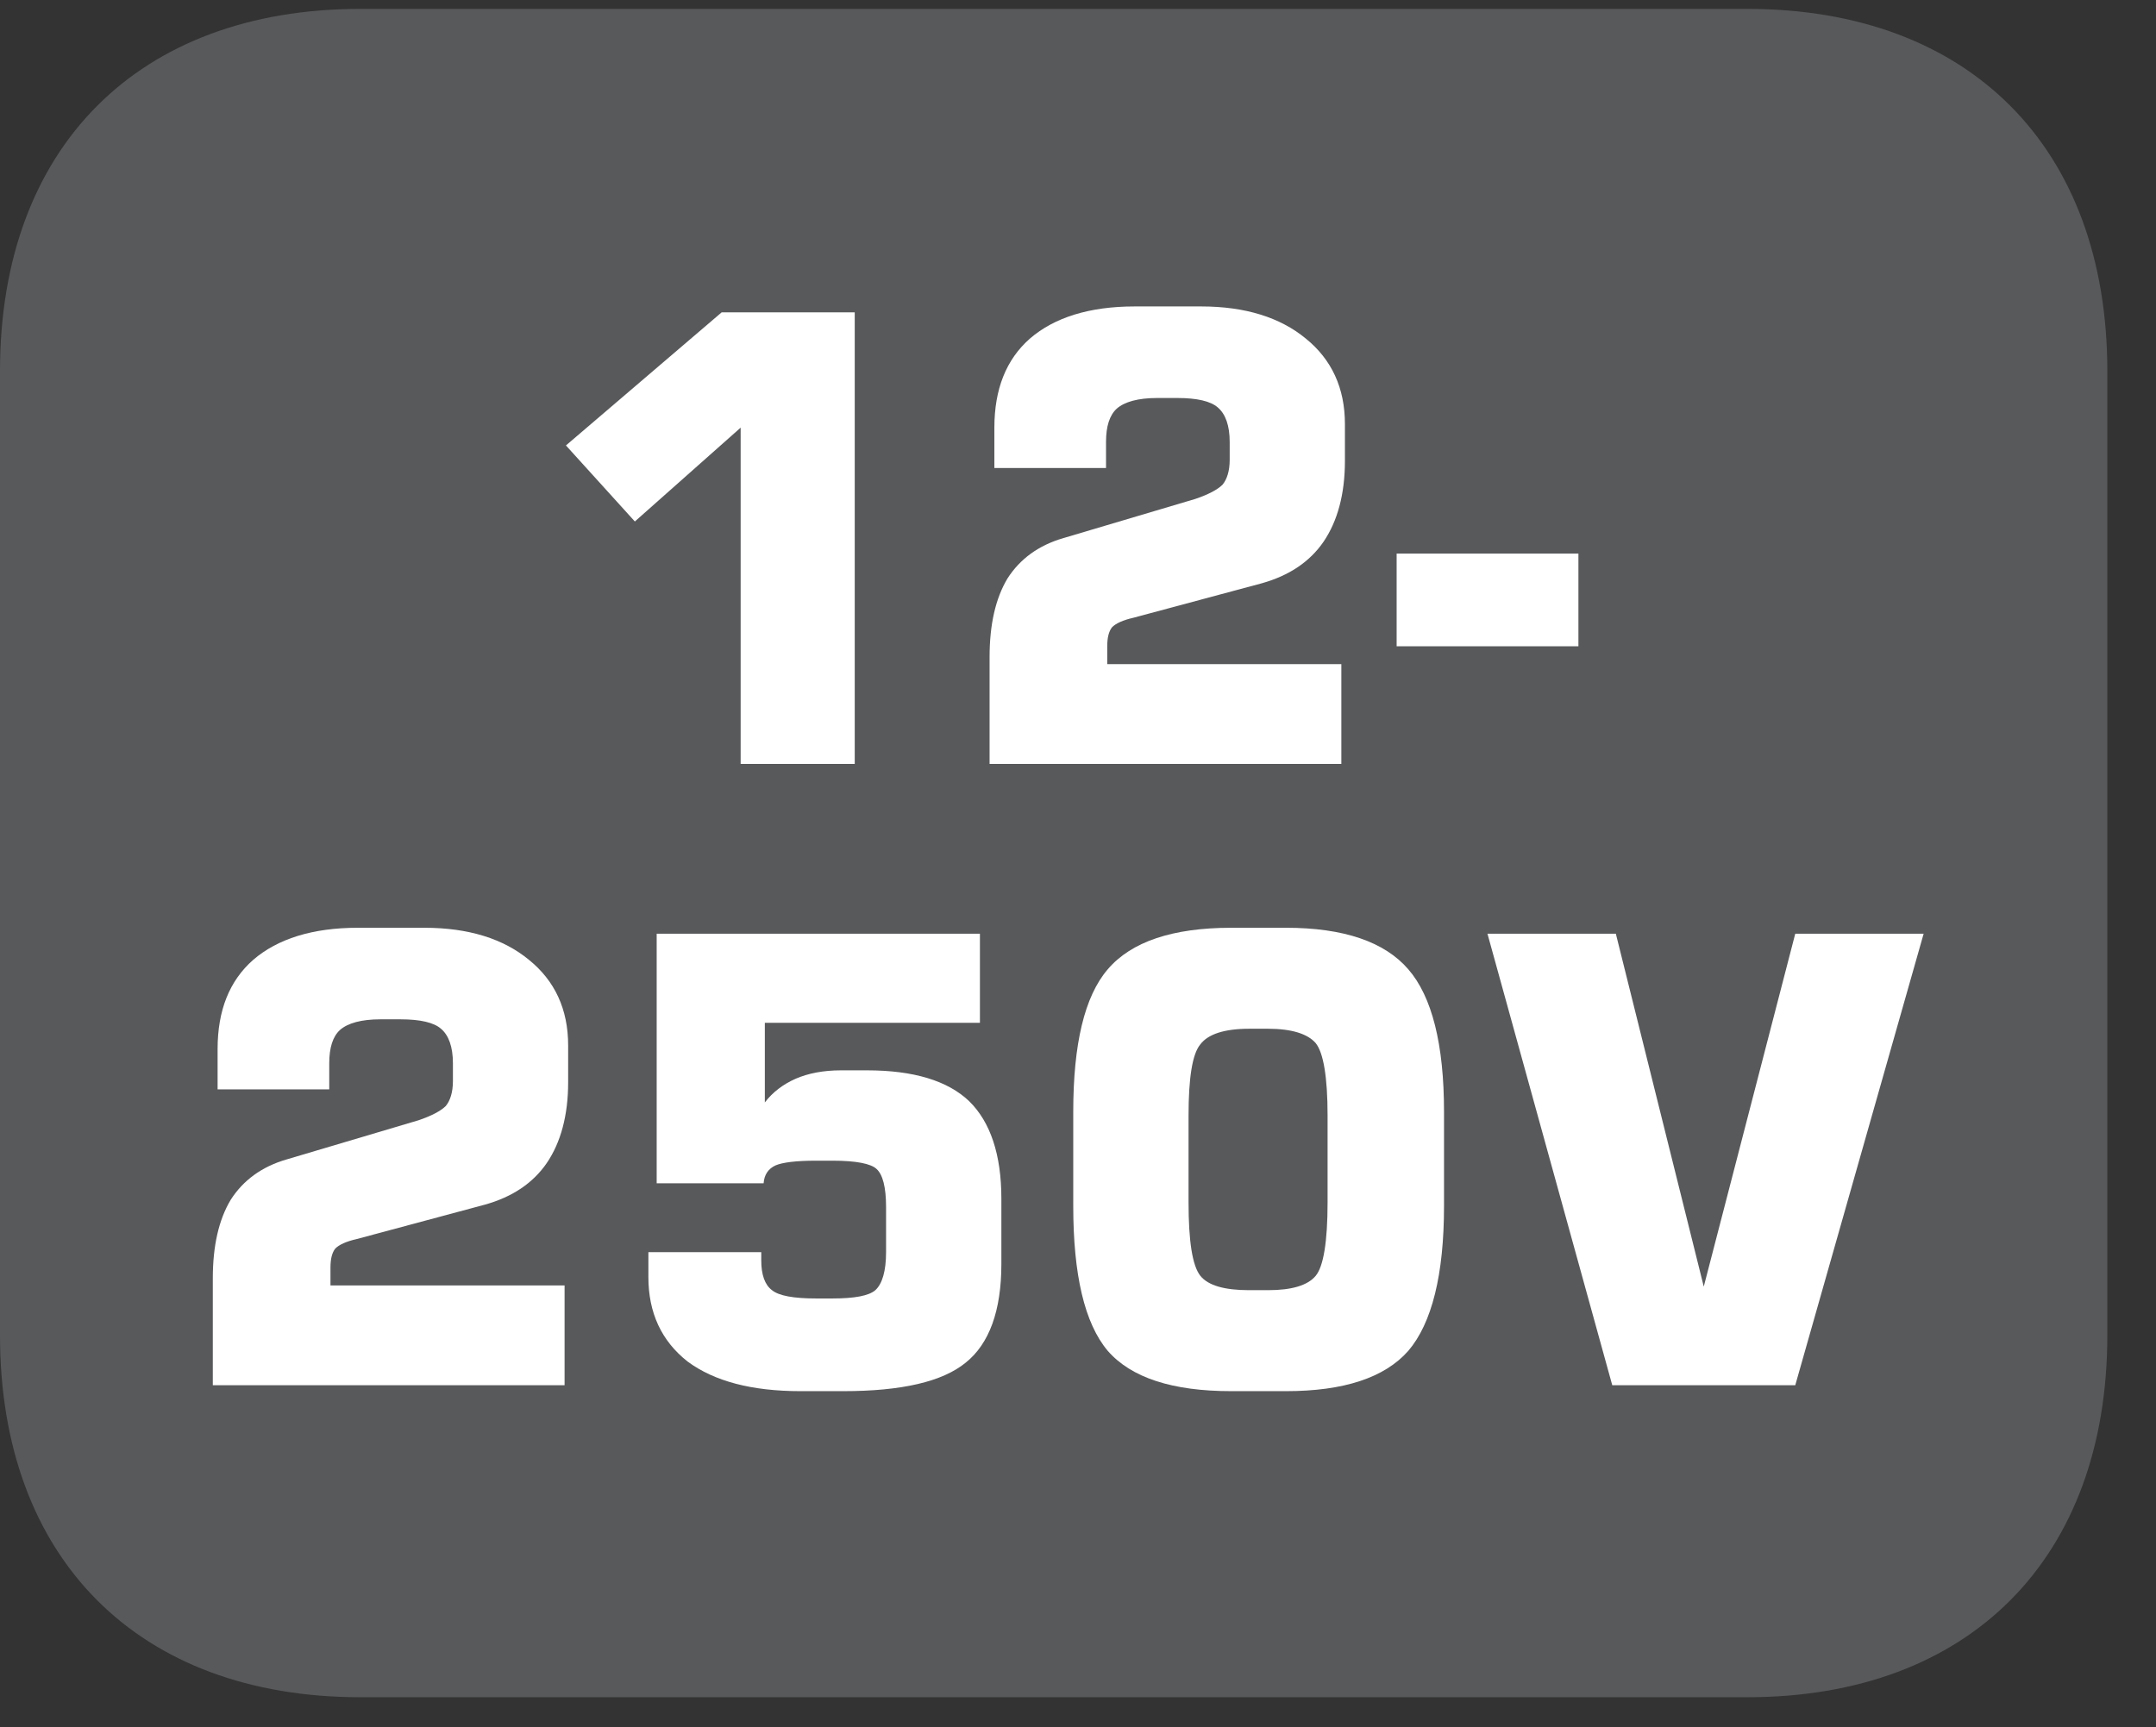
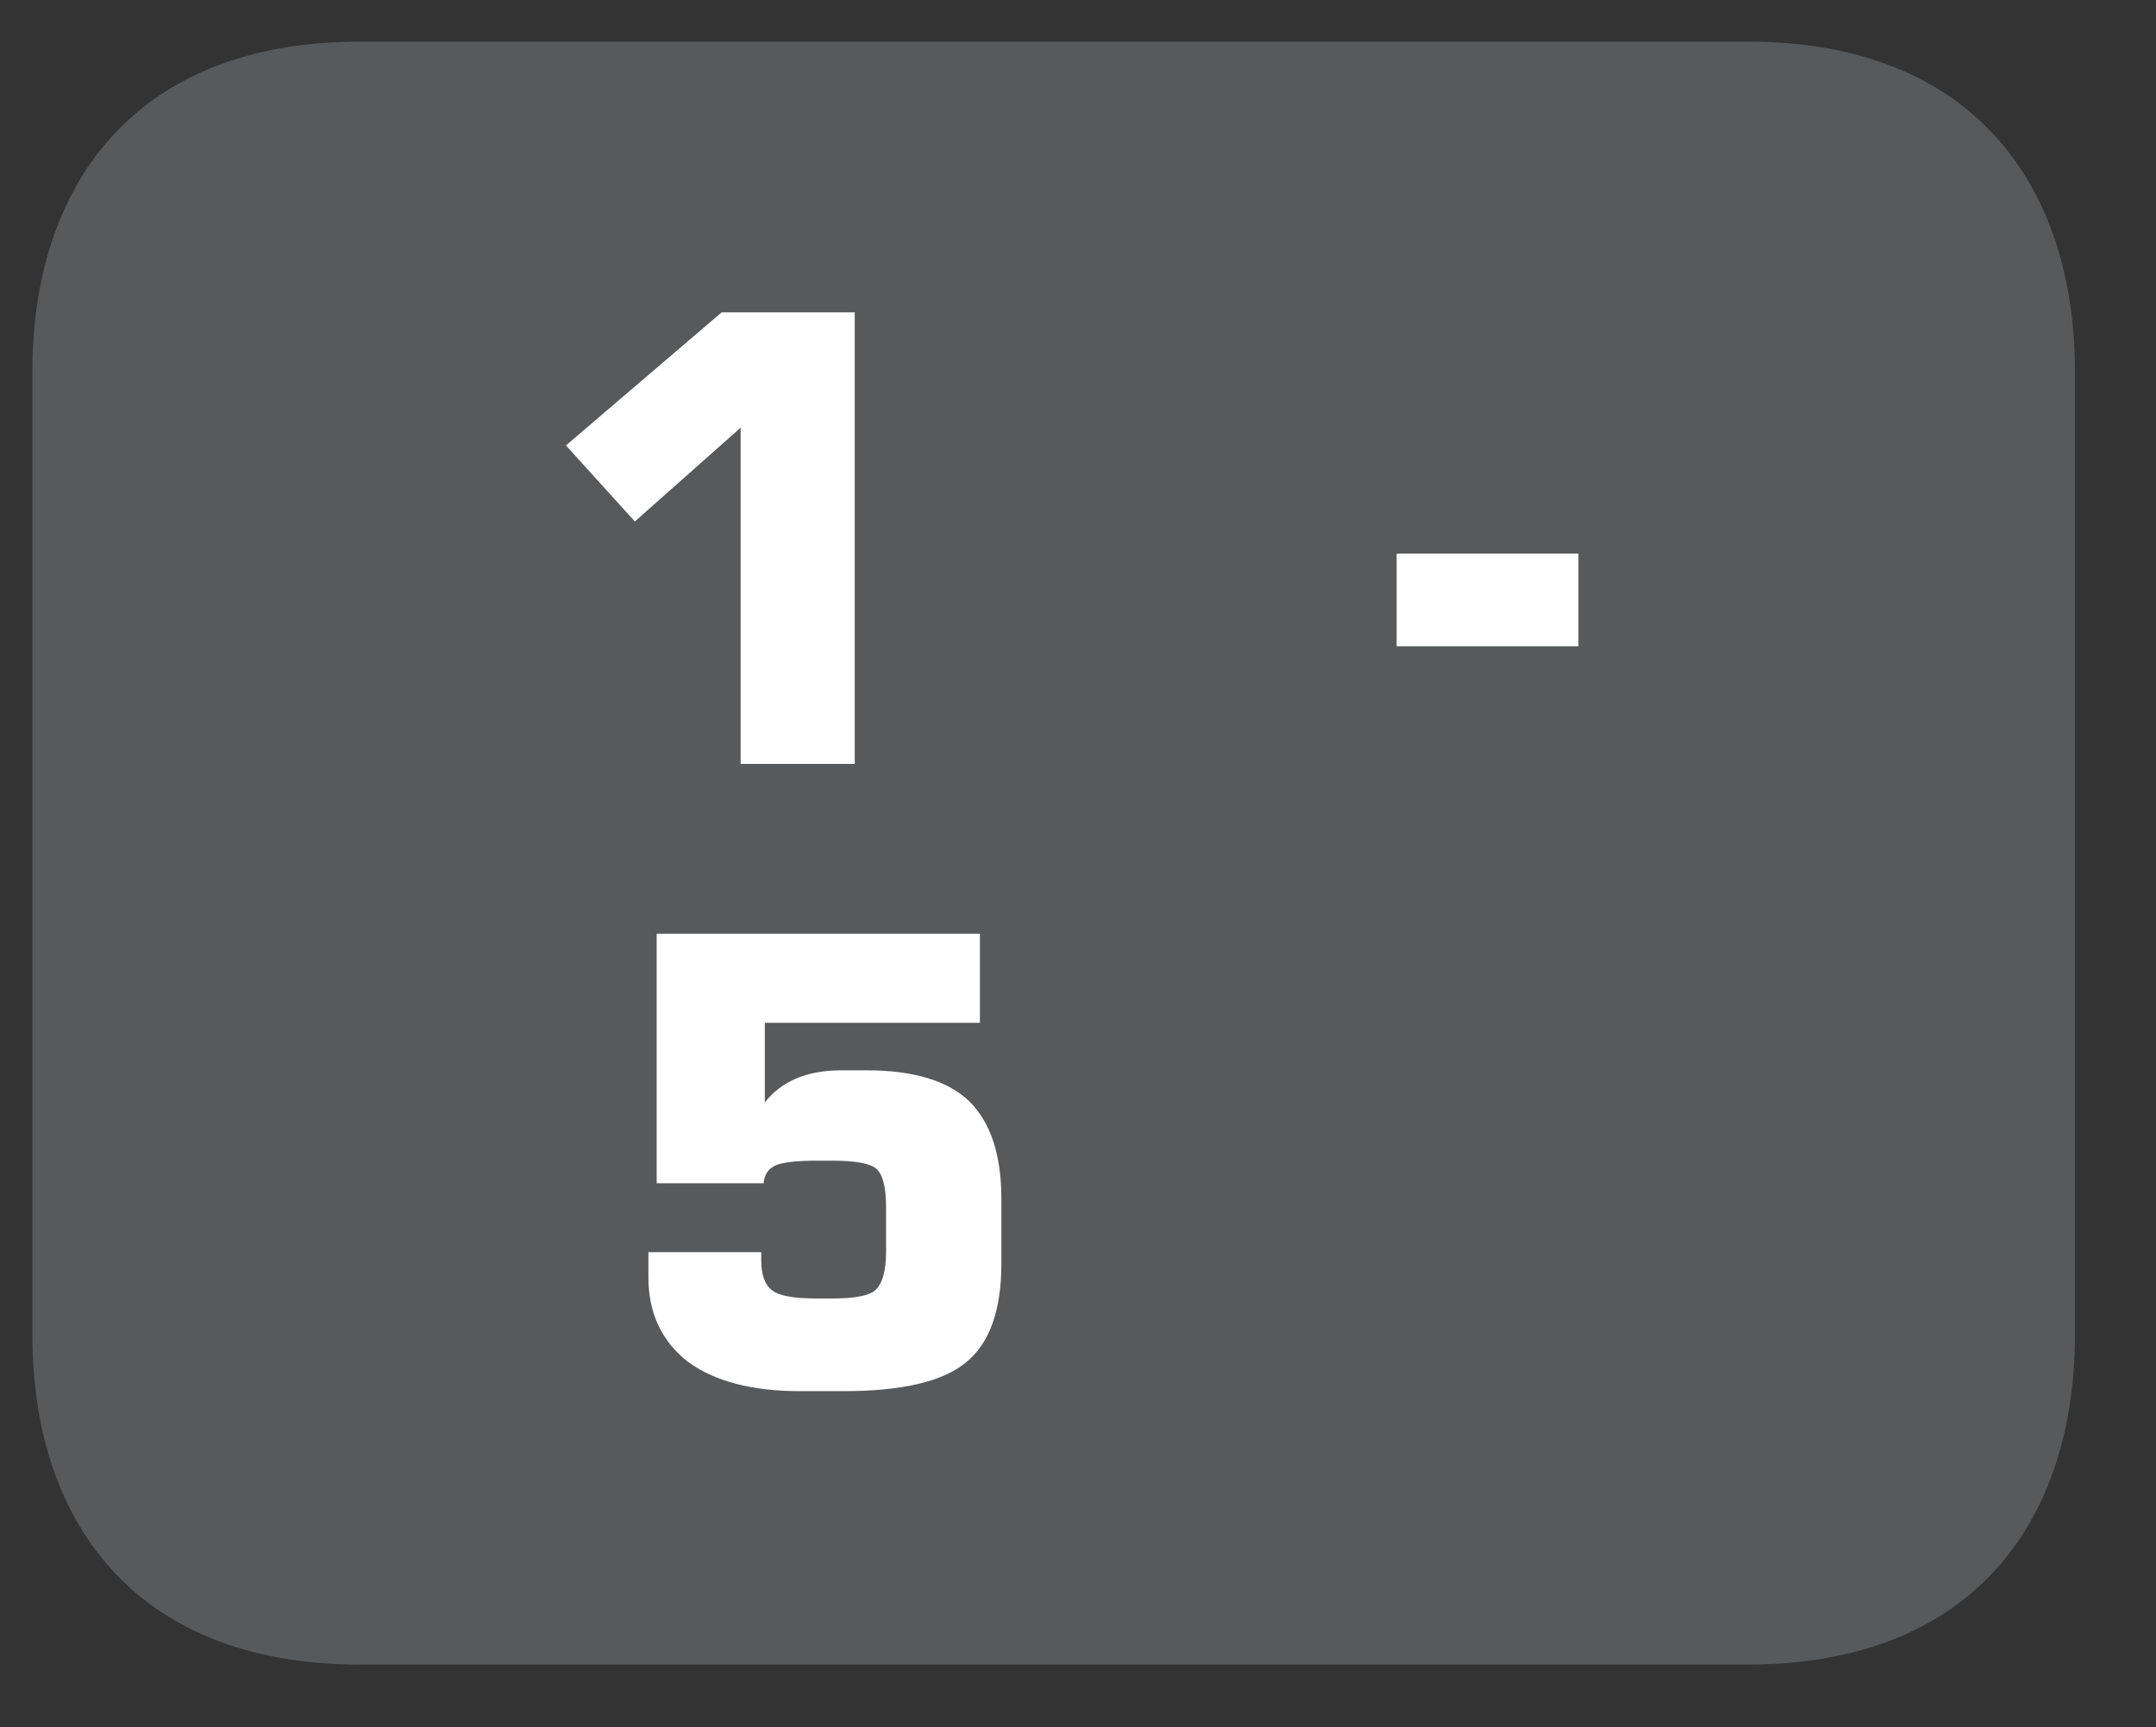
<svg xmlns="http://www.w3.org/2000/svg" xmlns:xlink="http://www.w3.org/1999/xlink" width="28.347pt" height="22.716pt" viewBox="0 0 28.347 22.716" version="1.2">
  <rect x="0" y="0" width="28.347" height="22.716" fill="#333333" stroke="none" />
  <defs>
    <g>
      <symbol overflow="visible" id="glyph0-0">
        <path style="stroke:none;" d="M 0.406 1.438 L 0.406 -5.766 L 4.5 -5.766 L 4.5 1.438 Z M 0.859 0.984 L 4.031 0.984 L 4.031 -5.297 L 0.859 -5.297 Z M 0.859 0.984 " />
      </symbol>
      <symbol overflow="visible" id="glyph0-1">
        <path style="stroke:none;" d="M 0.672 -4.188 L 2.719 -5.938 L 4.469 -5.938 L 4.469 0 L 2.969 0 L 2.969 -4.422 L 1.578 -3.188 Z M 0.672 -4.188 " />
      </symbol>
      <symbol overflow="visible" id="glyph0-2">
-         <path style="stroke:none;" d="M 0.531 0 L 0.531 -1.406 C 0.531 -1.832 0.609 -2.176 0.766 -2.438 C 0.93 -2.695 1.176 -2.875 1.5 -2.969 L 3.234 -3.484 C 3.41 -3.543 3.531 -3.609 3.594 -3.672 C 3.652 -3.742 3.688 -3.852 3.688 -4 L 3.688 -4.234 C 3.688 -4.449 3.633 -4.602 3.531 -4.688 C 3.438 -4.77 3.258 -4.812 3 -4.812 L 2.734 -4.812 C 2.484 -4.812 2.305 -4.762 2.203 -4.672 C 2.109 -4.586 2.062 -4.441 2.062 -4.234 L 2.062 -3.891 L 0.594 -3.891 L 0.594 -4.422 C 0.594 -4.93 0.75 -5.32 1.062 -5.594 C 1.383 -5.871 1.844 -6.016 2.438 -6.016 L 3.312 -6.016 C 3.895 -6.016 4.352 -5.871 4.688 -5.594 C 5.027 -5.32 5.203 -4.945 5.203 -4.469 L 5.203 -3.984 C 5.203 -3.547 5.105 -3.191 4.922 -2.922 C 4.742 -2.66 4.473 -2.477 4.109 -2.375 L 2.422 -1.922 C 2.285 -1.891 2.191 -1.848 2.141 -1.797 C 2.098 -1.742 2.078 -1.66 2.078 -1.547 L 2.078 -1.312 L 5.156 -1.312 L 5.156 0 Z M 0.531 0 " />
-       </symbol>
+         </symbol>
      <symbol overflow="visible" id="glyph0-3">
        <path style="stroke:none;" d="M 0.172 -1.547 L 0.172 -2.766 L 2.562 -2.766 L 2.562 -1.547 Z M 0.172 -1.547 " />
      </symbol>
      <symbol overflow="visible" id="glyph0-4">
        <path style="stroke:none;" d="M 0.547 -1.75 L 2.031 -1.75 L 2.031 -1.641 C 2.031 -1.453 2.078 -1.32 2.172 -1.25 C 2.262 -1.176 2.457 -1.141 2.75 -1.141 L 2.969 -1.141 C 3.258 -1.141 3.445 -1.176 3.531 -1.25 C 3.621 -1.332 3.672 -1.5 3.672 -1.75 L 3.672 -2.344 C 3.672 -2.602 3.629 -2.77 3.547 -2.844 C 3.473 -2.914 3.277 -2.953 2.969 -2.953 L 2.75 -2.953 C 2.488 -2.953 2.309 -2.93 2.219 -2.891 C 2.125 -2.848 2.07 -2.77 2.062 -2.656 L 0.656 -2.656 L 0.656 -5.938 L 4.906 -5.938 L 4.906 -4.766 L 2.078 -4.766 L 2.078 -3.719 C 2.18 -3.852 2.316 -3.957 2.484 -4.031 C 2.648 -4.102 2.848 -4.141 3.078 -4.141 L 3.422 -4.141 C 4.035 -4.141 4.484 -4.004 4.766 -3.734 C 5.043 -3.461 5.188 -3.035 5.188 -2.453 L 5.188 -1.594 C 5.188 -0.977 5.027 -0.543 4.719 -0.297 C 4.414 -0.047 3.879 0.078 3.109 0.078 L 2.547 0.078 C 1.91 0.078 1.414 -0.051 1.062 -0.312 C 0.719 -0.582 0.547 -0.953 0.547 -1.422 Z M 0.547 -1.75 " />
      </symbol>
      <symbol overflow="visible" id="glyph0-5">
-         <path style="stroke:none;" d="M 1.938 -3.547 L 1.938 -2.406 C 1.938 -1.895 1.988 -1.57 2.094 -1.438 C 2.195 -1.312 2.41 -1.25 2.734 -1.25 L 2.984 -1.25 C 3.293 -1.25 3.504 -1.312 3.609 -1.438 C 3.711 -1.559 3.766 -1.883 3.766 -2.406 L 3.766 -3.547 C 3.766 -4.055 3.711 -4.375 3.609 -4.5 C 3.504 -4.621 3.293 -4.688 2.984 -4.688 L 2.734 -4.688 C 2.41 -4.688 2.195 -4.617 2.094 -4.484 C 1.988 -4.359 1.938 -4.043 1.938 -3.547 Z M 0.422 -3.594 C 0.422 -4.488 0.57 -5.113 0.875 -5.469 C 1.184 -5.832 1.727 -6.016 2.5 -6.016 L 3.219 -6.016 C 3.977 -6.016 4.516 -5.832 4.828 -5.469 C 5.137 -5.113 5.297 -4.488 5.297 -3.594 L 5.297 -2.359 C 5.297 -1.453 5.137 -0.816 4.828 -0.453 C 4.516 -0.098 3.977 0.078 3.219 0.078 L 2.5 0.078 C 1.727 0.078 1.184 -0.098 0.875 -0.453 C 0.57 -0.816 0.422 -1.453 0.422 -2.359 Z M 0.422 -3.594 " />
-       </symbol>
+         </symbol>
      <symbol overflow="visible" id="glyph0-6">
-         <path style="stroke:none;" d="M 0.156 -5.938 L 1.844 -5.938 L 3 -1.297 L 4.203 -5.938 L 5.891 -5.938 L 4.203 0 L 1.797 0 Z M 0.156 -5.938 " />
-       </symbol>
+         </symbol>
    </g>
    <clipPath id="clip1">
      <path d="M 0 0.117 L 27.707 0.117 L 27.707 22 L 0 22 Z M 0 0.117 " />
    </clipPath>
    <clipPath id="clip2">
-       <path d="M 0 0.117 L 27.707 0.117 L 27.707 22.32 L 0 22.32 Z M 0 0.117 " />
-     </clipPath>
+       </clipPath>
  </defs>
  <g id="surface1">
    <g clip-path="url(#clip1)" clip-rule="nonzero">
      <path style=" stroke:none;fill-rule:nonzero;fill:rgb(34.509%,34.901%,35.686%);fill-opacity:1;" d="M 0.426 4.879 C 0.426 2.488 1.723 0.547 4.738 0.547 L 22.973 0.547 C 25.984 0.547 27.281 2.488 27.281 4.879 L 27.281 17.559 C 27.281 19.953 25.984 21.891 22.973 21.891 L 4.738 21.891 C 1.723 21.891 0.426 19.953 0.426 17.559 Z M 0.426 4.879 " />
    </g>
    <g clip-path="url(#clip2)" clip-rule="nonzero">
      <path style=" stroke:none;fill-rule:nonzero;fill:rgb(34.509%,34.901%,35.686%);fill-opacity:1;" d="M 22.973 22.32 L 4.738 22.32 C 1.816 22.32 0 20.496 0 17.559 L 0 4.879 C 0 1.941 1.816 0.117 4.738 0.117 L 22.973 0.117 C 25.895 0.117 27.707 1.941 27.707 4.879 L 27.707 17.559 C 27.707 20.496 25.895 22.32 22.973 22.32 M 4.738 0.973 C 1.234 0.973 0.855 3.703 0.855 4.879 L 0.855 17.559 C 0.855 18.734 1.234 21.465 4.738 21.465 L 22.973 21.465 C 26.473 21.465 26.852 18.734 26.852 17.559 L 26.852 4.879 C 26.852 3.703 26.473 0.973 22.973 0.973 Z M 4.738 0.973 " />
    </g>
    <g style="fill:rgb(100%,100%,100%);fill-opacity:1;">
      <use xlink:href="#glyph0-1" x="6.769" y="10.046" />
      <use xlink:href="#glyph0-2" x="12.48" y="10.046" />
      <use xlink:href="#glyph0-3" x="18.191" y="10.046" />
    </g>
    <g style="fill:rgb(100%,100%,100%);fill-opacity:1;">
      <use xlink:href="#glyph0-2" x="2.267" y="18.217" />
      <use xlink:href="#glyph0-4" x="7.978" y="18.217" />
      <use xlink:href="#glyph0-5" x="13.689" y="18.217" />
      <use xlink:href="#glyph0-6" x="19.401" y="18.217" />
    </g>
  </g>
</svg>